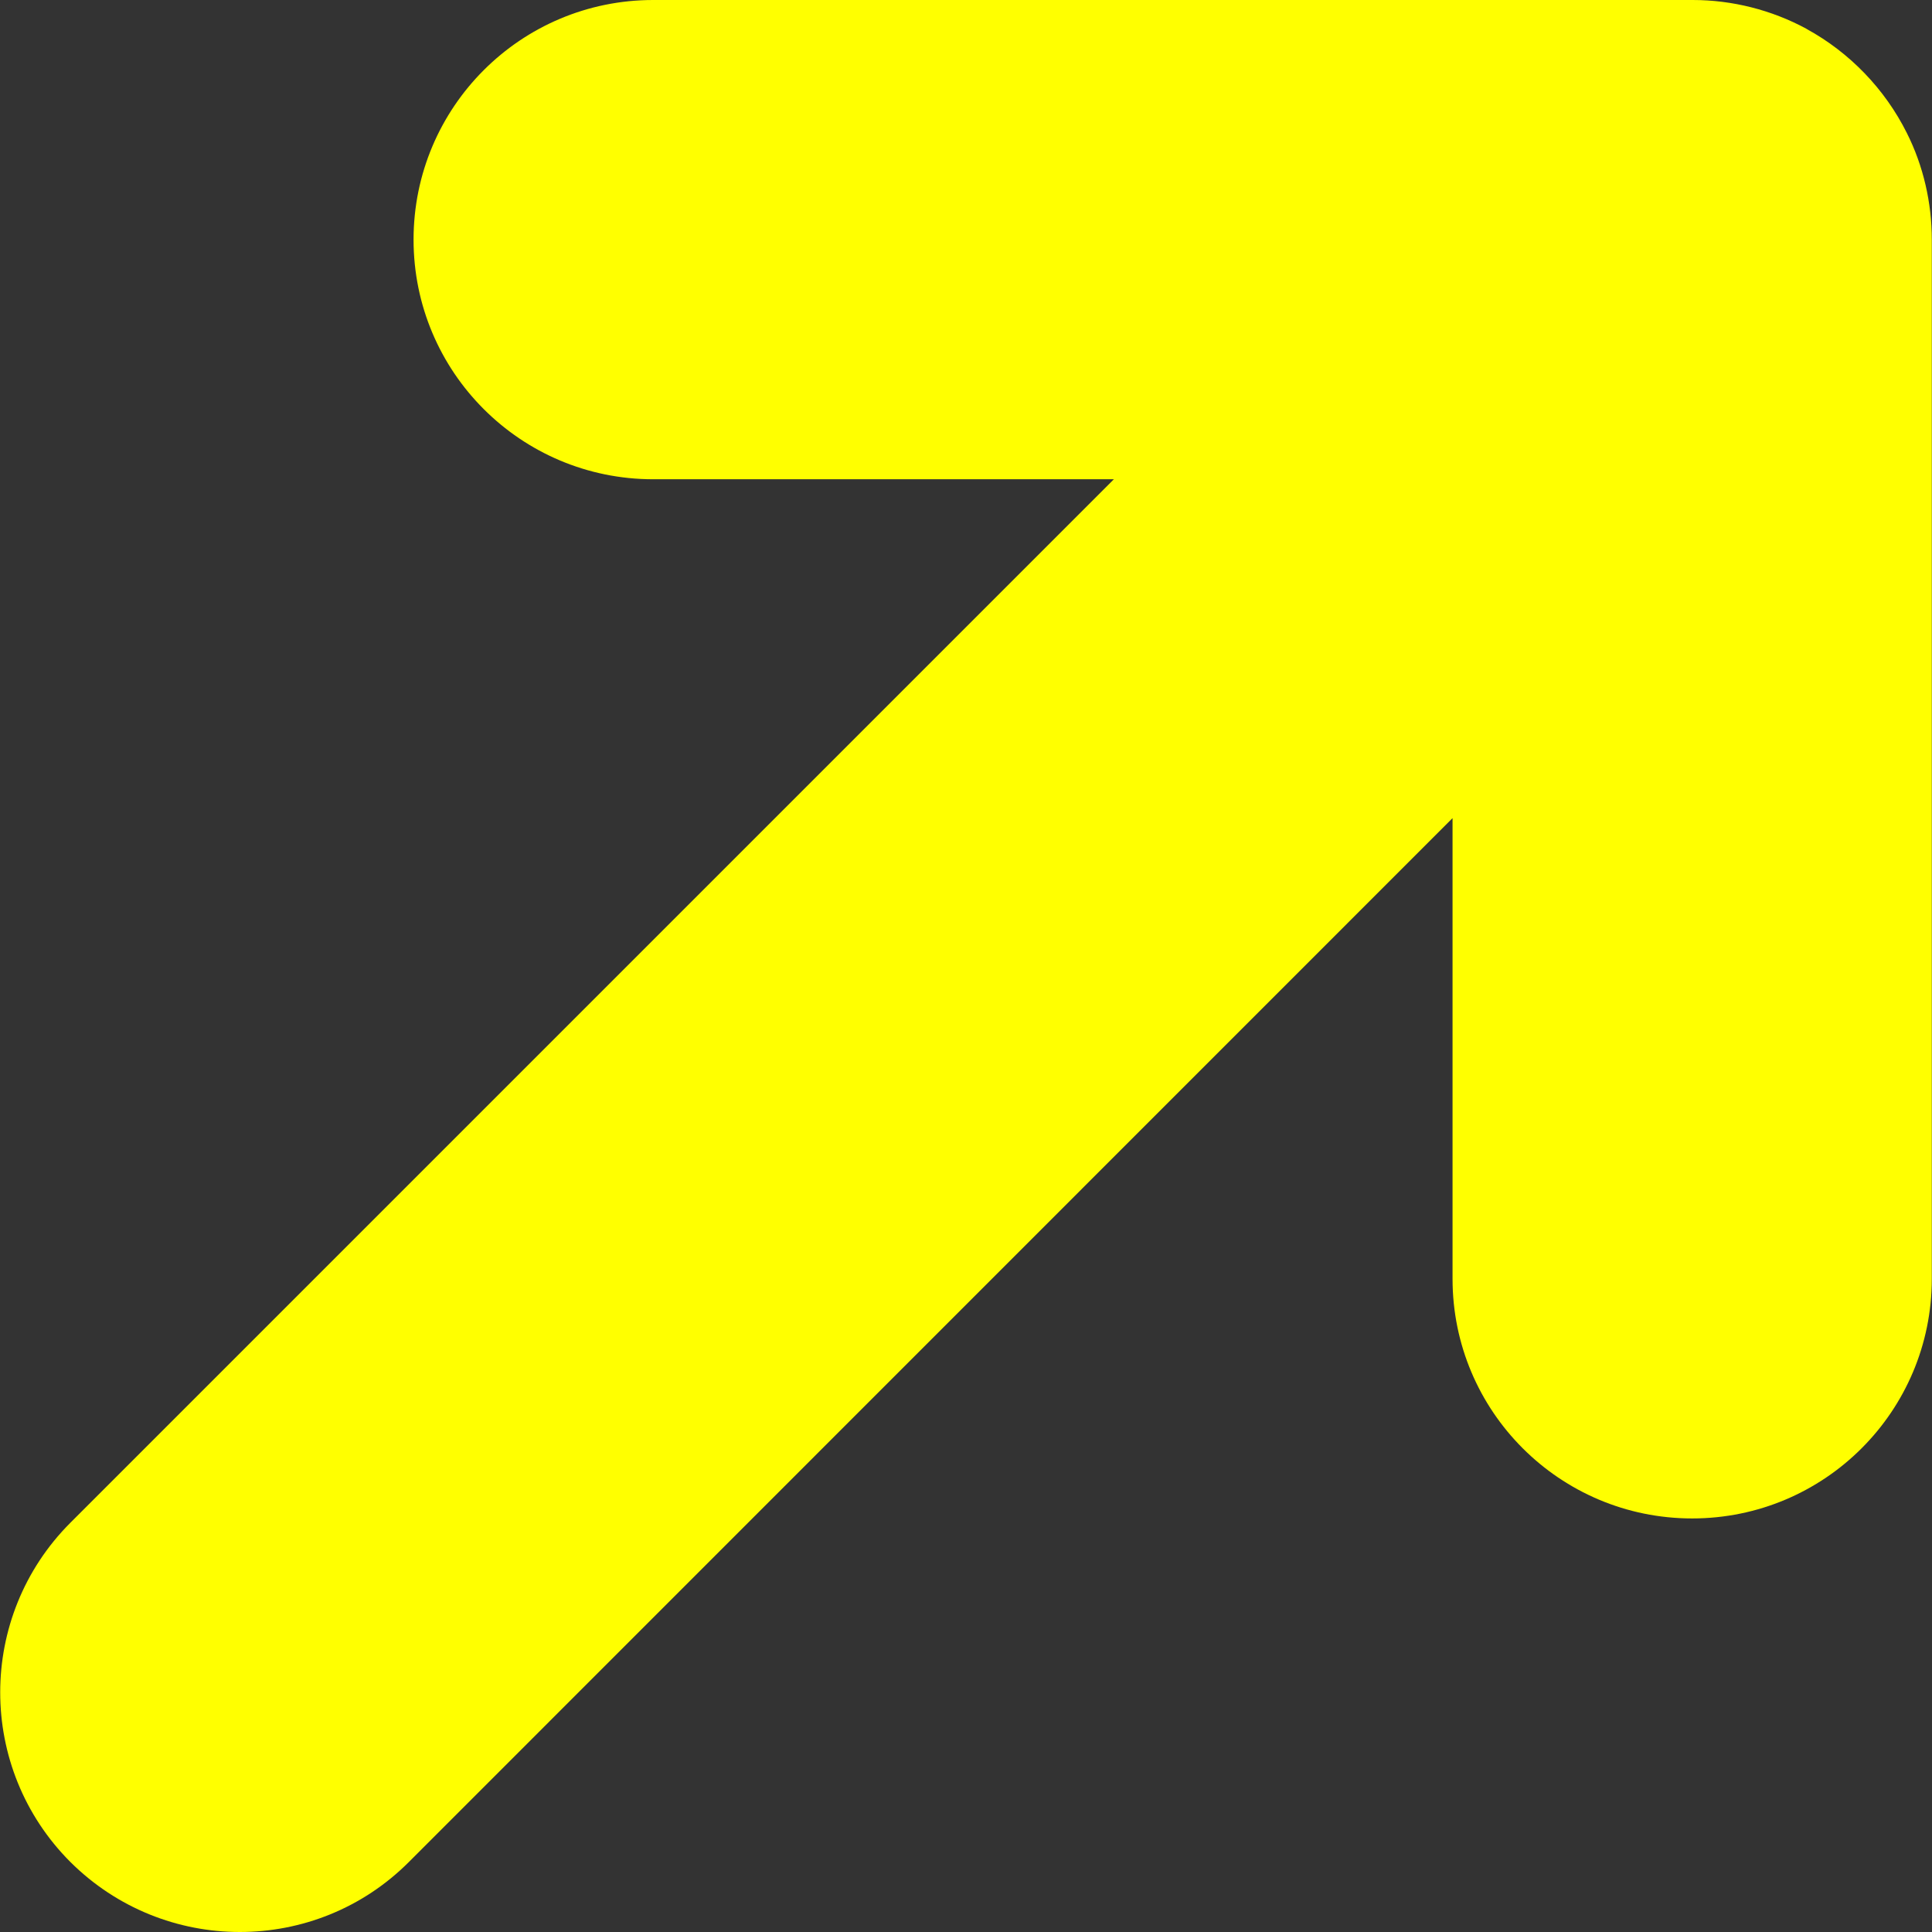
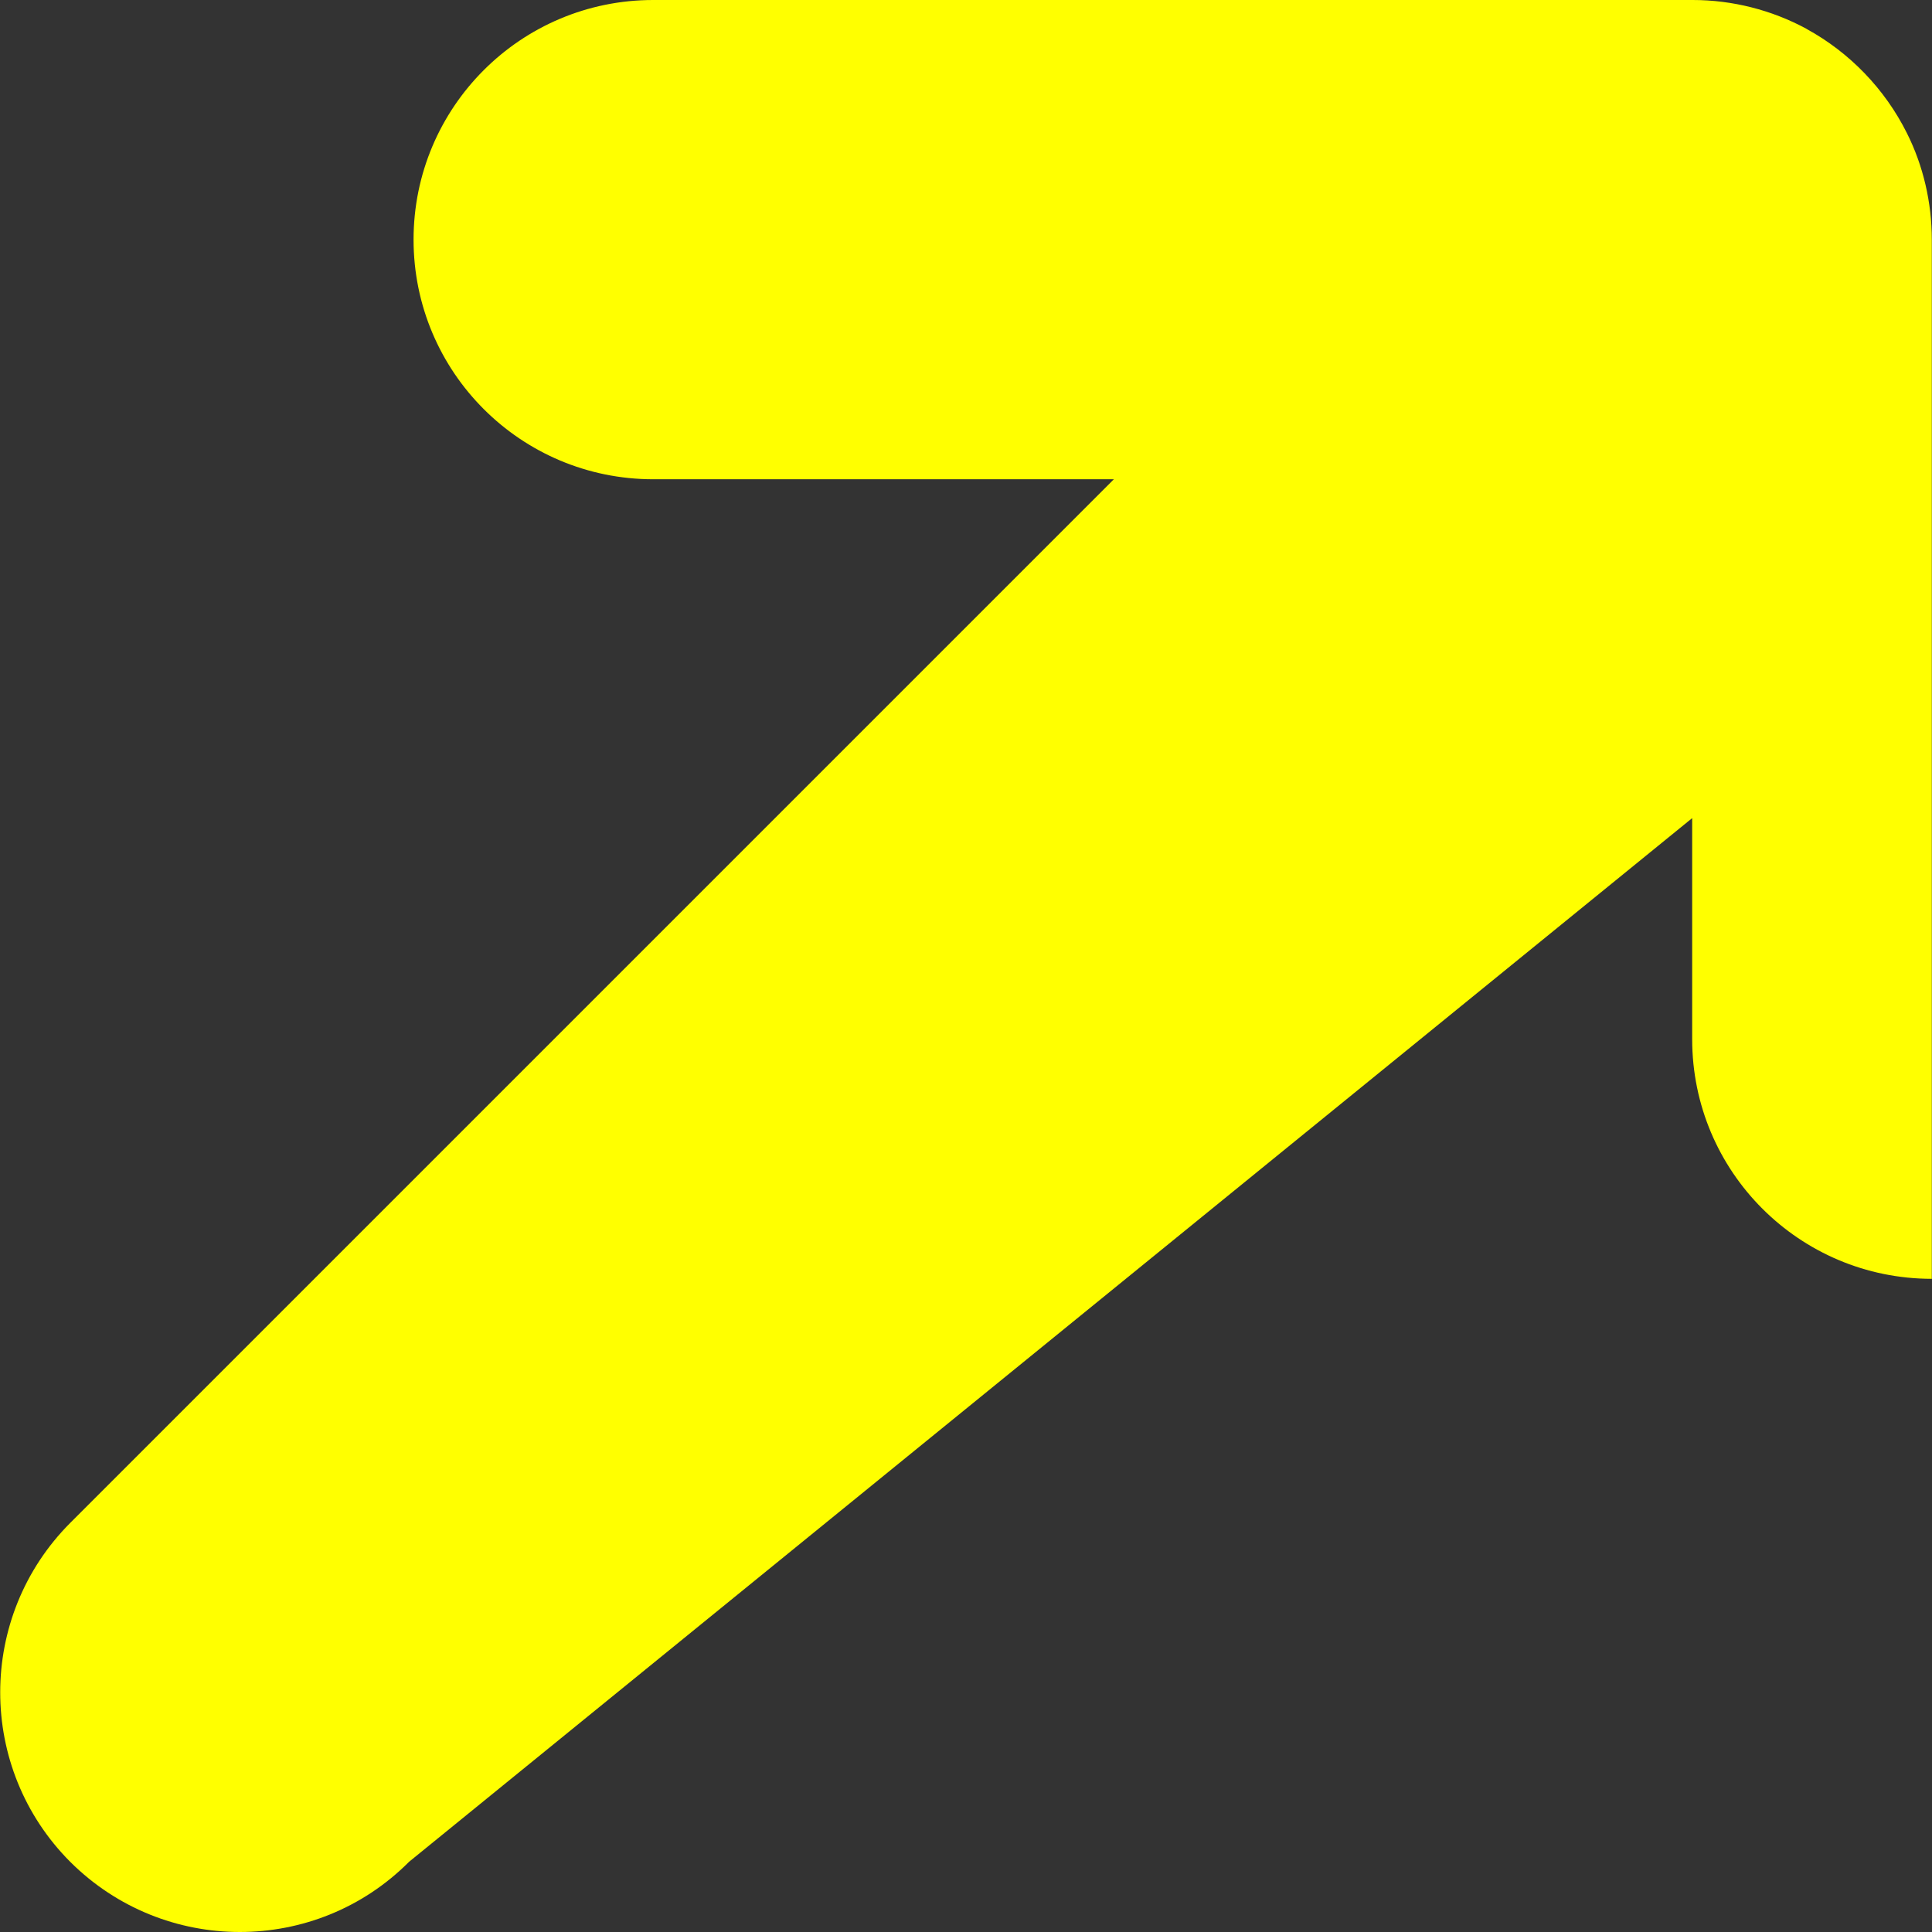
<svg xmlns="http://www.w3.org/2000/svg" xmlns:ns1="http://sodipodi.sourceforge.net/DTD/sodipodi-0.dtd" xmlns:ns2="http://www.inkscape.org/namespaces/inkscape" version="1.1" width="512" height="512" x="0" y="0" viewBox="0 0 967.5 967.5" style="enable-background:new 0 0 512 512" xml:space="preserve" class="" id="svg9735" ns1:docname="mapam97.svg" ns2:version="0.92.3 (2405546, 2018-03-11)">
  <rect x="0" y="0" width="967.5" height="967.5" fill="#333333" stroke="none" />
  <defs id="defs9739" />
  <ns1:namedview pagecolor="#ffffff" bordercolor="#666666" borderopacity="1" objecttolerance="10" gridtolerance="10" guidetolerance="10" ns2:pageopacity="0" ns2:pageshadow="2" ns2:window-width="812" ns2:window-height="480" id="namedview9737" showgrid="false" ns2:zoom="0.4609375" ns2:cx="256" ns2:cy="256" ns2:window-x="0" ns2:window-y="0" ns2:window-maximized="0" ns2:current-layer="svg9735" />
  <g id="g9733">
    <g id="g9701">
-       <path d="M120.1,967.5c-30.7,0-61.4-11.699-84.9-35.1c-46.8-46.9-46.8-122.9,0-169.801L557.801,240H327.1c-66.3,0-120-53.7-120-120   c0-66.3,53.7-120,120-120h520.401c0.1,0,0.2,0,0.2,0c19.8,0,39.5,5,56.899,14.4c0,0,0.101,0,0.101,0.1   c21.6,11.8,39.199,30.1,50.199,52.1c8.301,16.5,12.5,35,12.5,53.4v520.4c0,66.299-53.699,120-120,120c-66.3,0-120-53.701-120-120   V409.7L204.9,932.301C181.5,955.801,150.8,967.5,120.1,967.5z" fill="#ff0000" data-original="#000000" style="fill:#ffff00;fill-opacity:1" class="" id="path9699" />
+       <path d="M120.1,967.5c-30.7,0-61.4-11.699-84.9-35.1c-46.8-46.9-46.8-122.9,0-169.801L557.801,240H327.1c-66.3,0-120-53.7-120-120   c0-66.3,53.7-120,120-120h520.401c0.1,0,0.2,0,0.2,0c19.8,0,39.5,5,56.899,14.4c0,0,0.101,0,0.101,0.1   c21.6,11.8,39.199,30.1,50.199,52.1c8.301,16.5,12.5,35,12.5,53.4v520.4c-66.3,0-120-53.701-120-120   V409.7L204.9,932.301C181.5,955.801,150.8,967.5,120.1,967.5z" fill="#ff0000" data-original="#000000" style="fill:#ffff00;fill-opacity:1" class="" id="path9699" />
    </g>
    <g id="g9703">
</g>
    <g id="g9705">
</g>
    <g id="g9707">
</g>
    <g id="g9709">
</g>
    <g id="g9711">
</g>
    <g id="g9713">
</g>
    <g id="g9715">
</g>
    <g id="g9717">
</g>
    <g id="g9719">
</g>
    <g id="g9721">
</g>
    <g id="g9723">
</g>
    <g id="g9725">
</g>
    <g id="g9727">
</g>
    <g id="g9729">
</g>
    <g id="g9731">
</g>
  </g>
</svg>